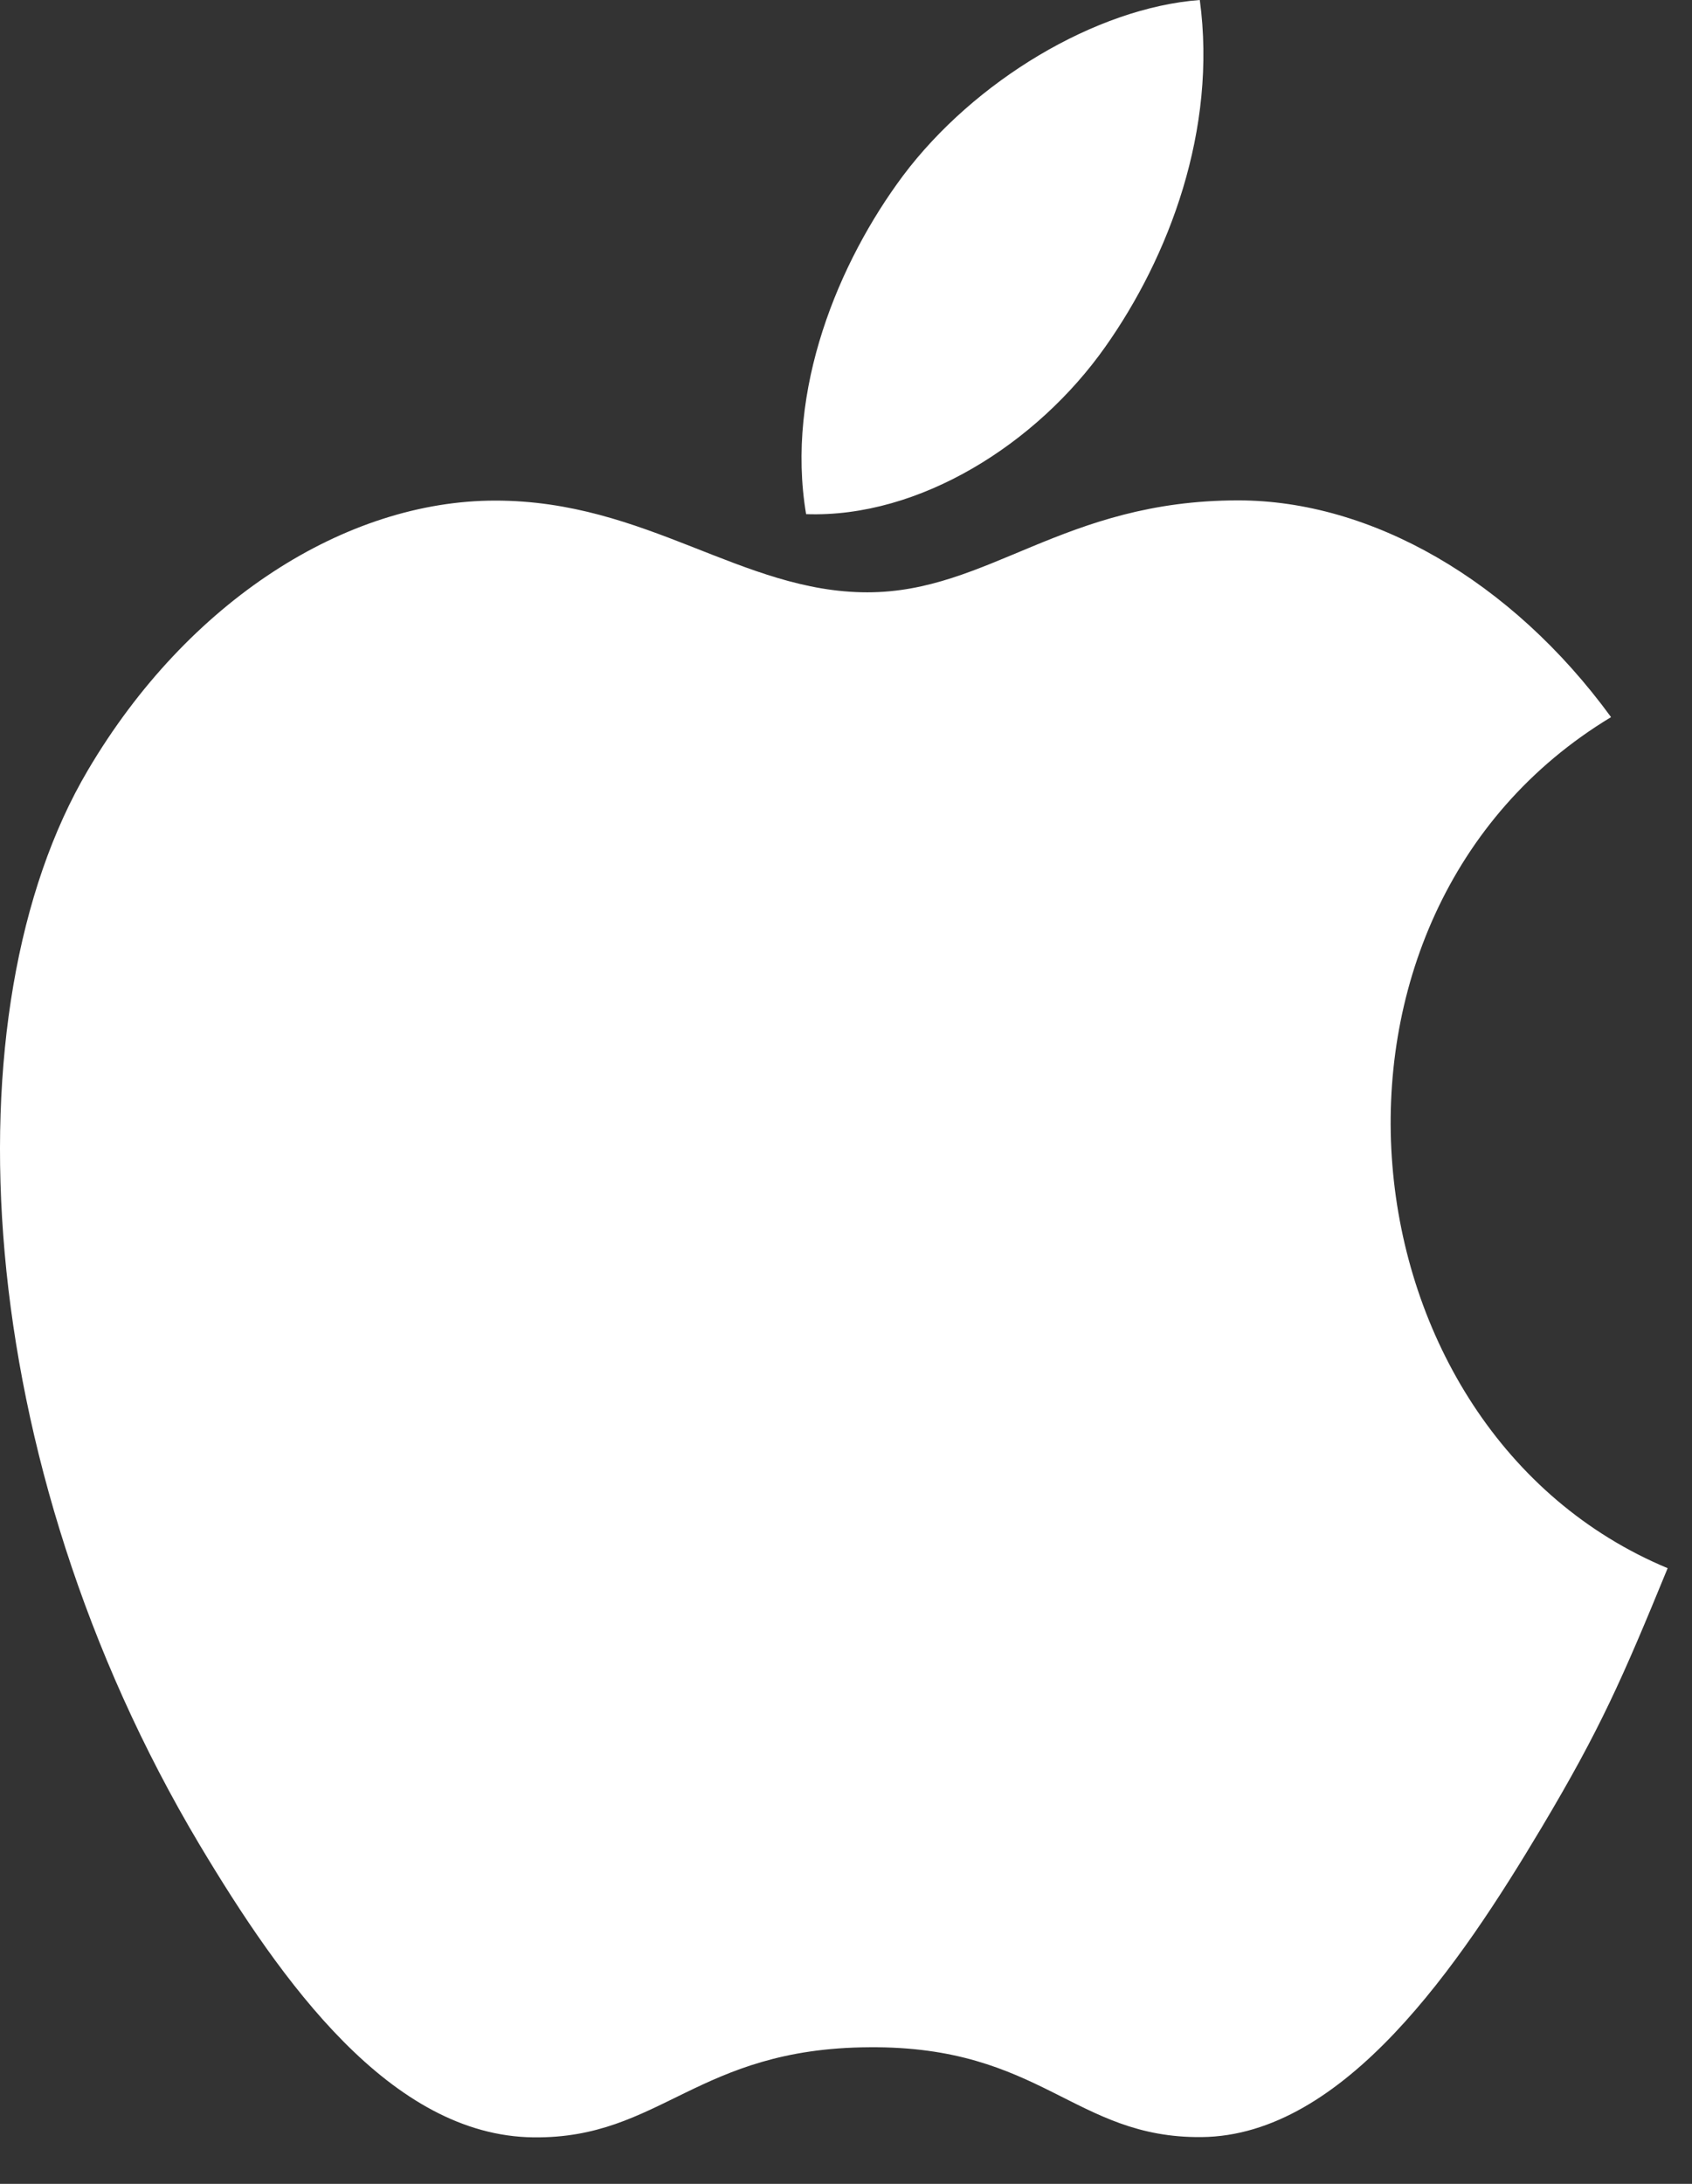
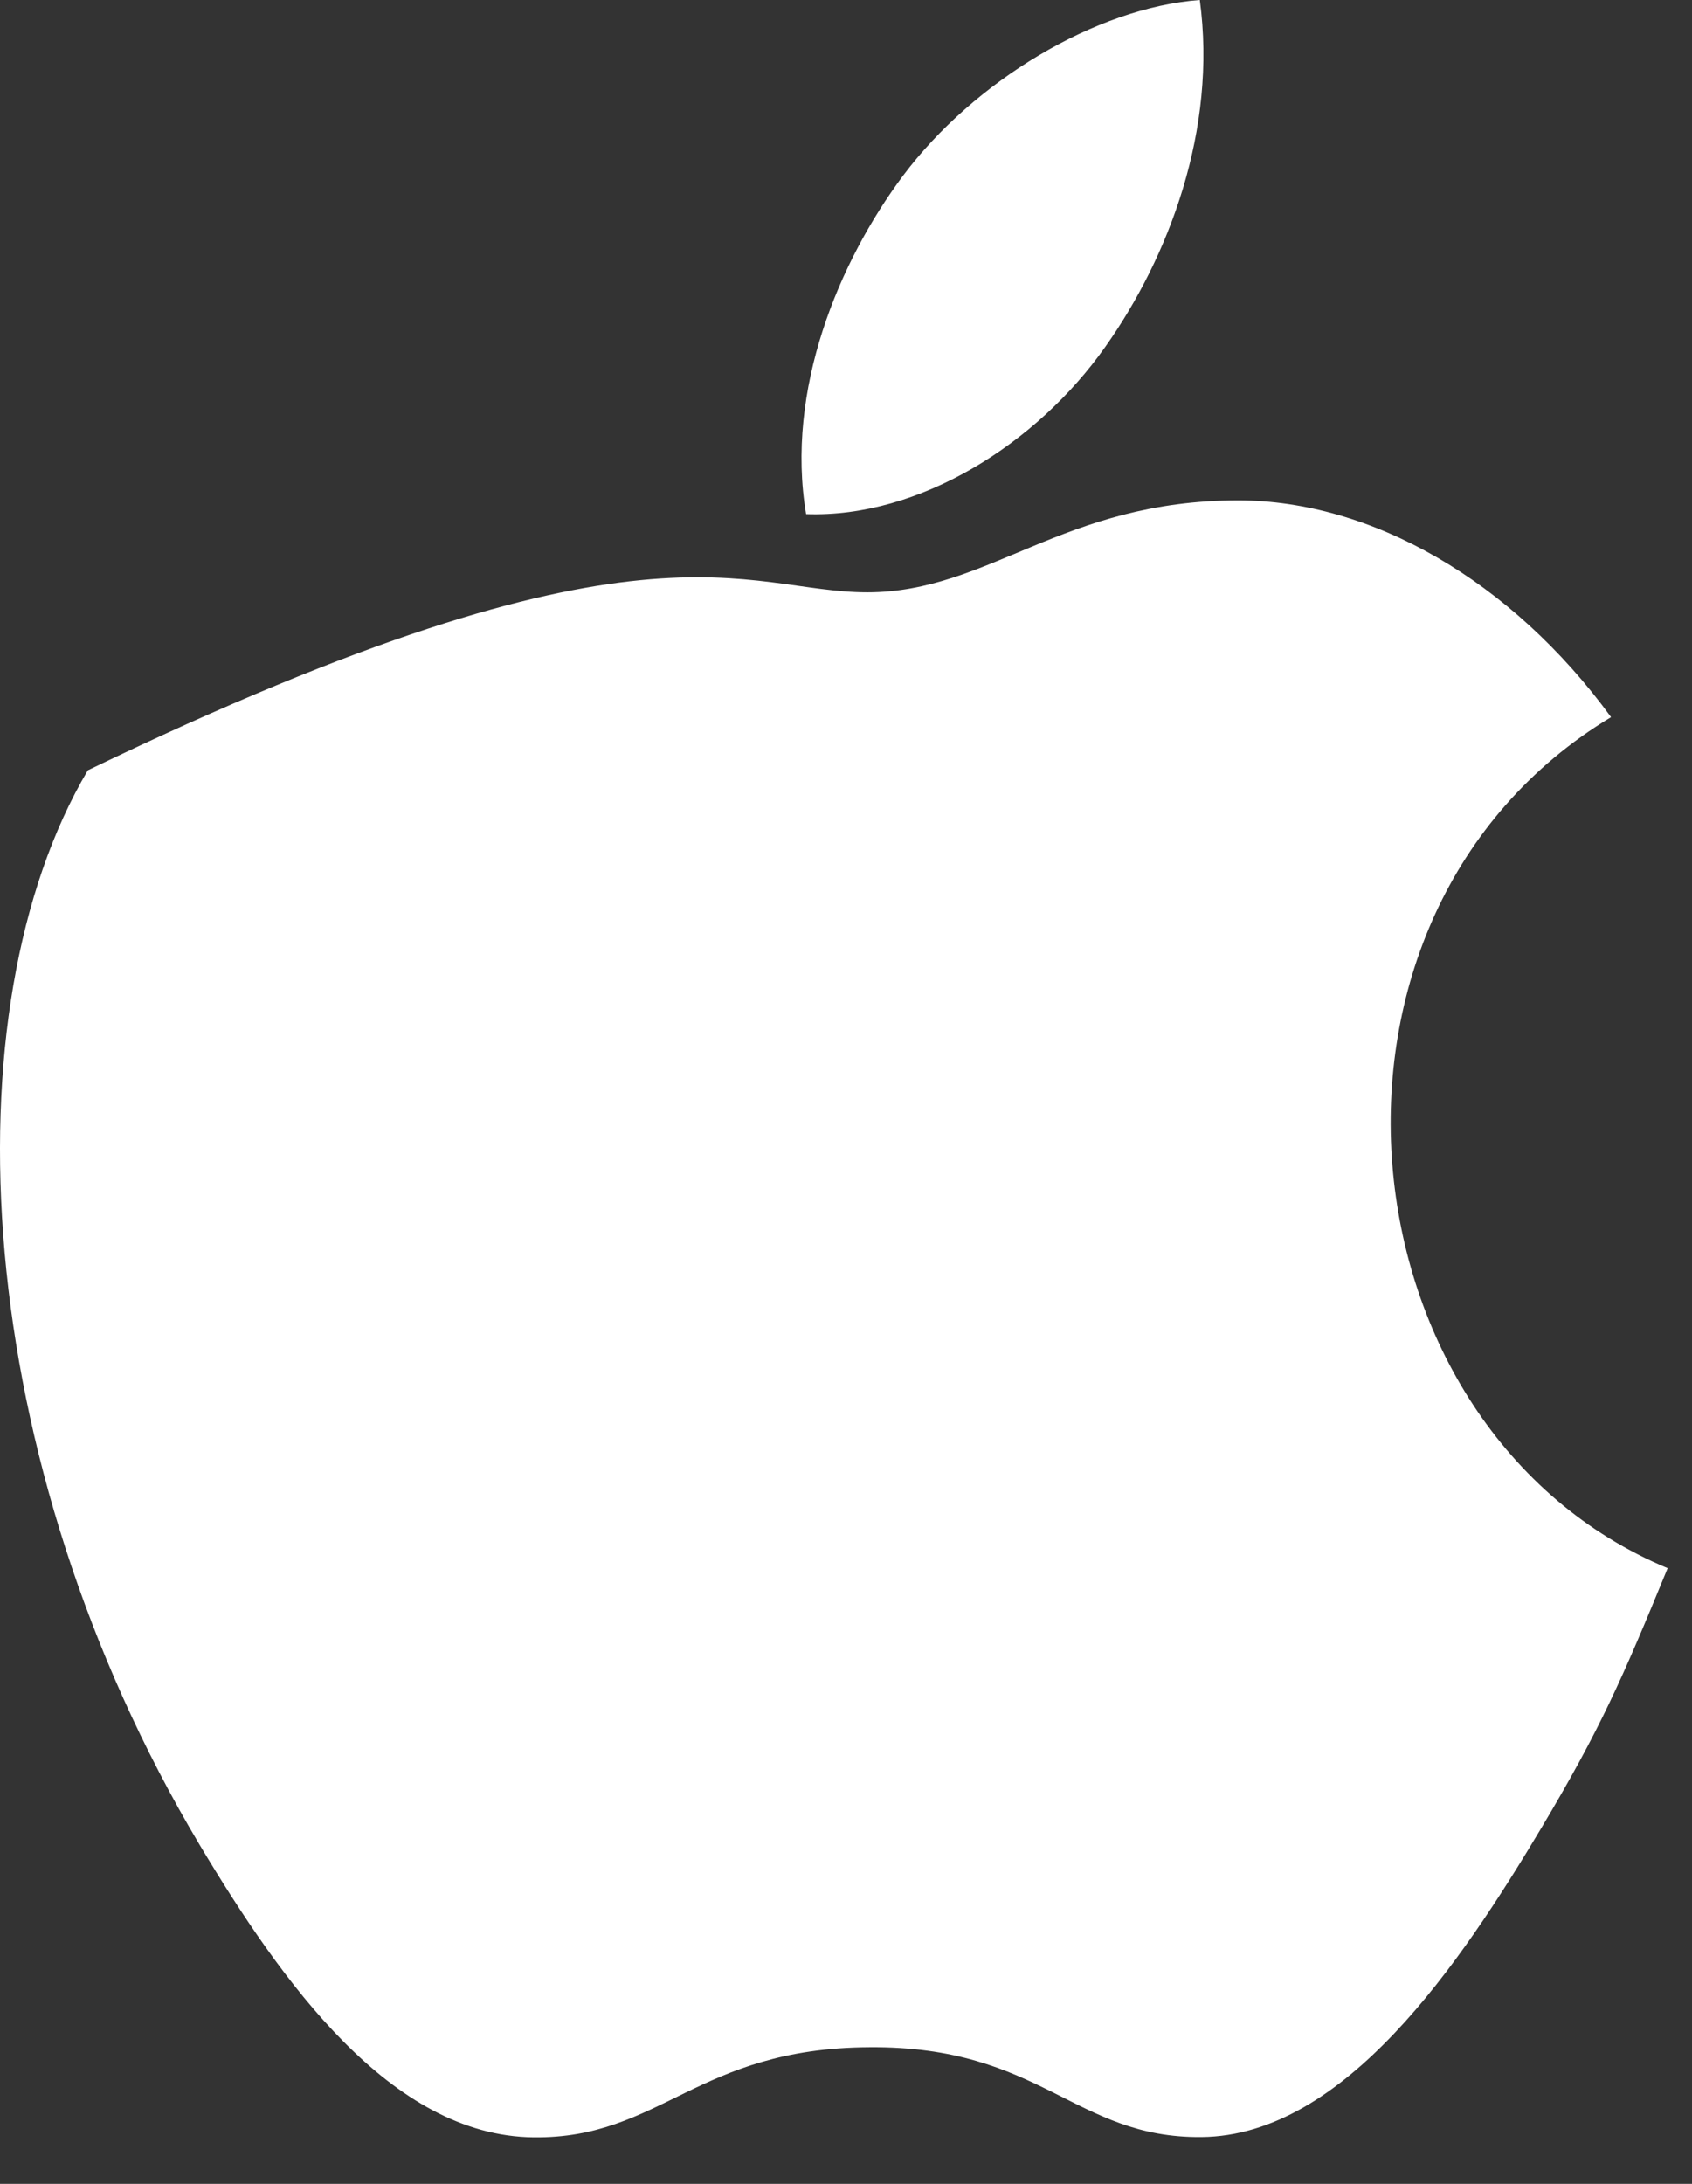
<svg xmlns="http://www.w3.org/2000/svg" width="31" height="40" viewBox="0 0 31 40" fill="none">
  <rect x="0" y="0" width="31" height="40" fill="#333333" stroke="none" />
-   <path d="M30.554 28.723C29.718 30.76 29.319 31.671 28.246 33.471C26.746 35.985 24.629 39.121 22.012 39.143C19.684 39.165 19.084 37.471 15.924 37.498C12.765 37.515 12.107 39.174 9.776 39.148C7.159 39.121 5.156 36.295 3.655 33.786C-0.541 26.748 -0.984 18.498 1.609 14.109C3.444 10.997 6.347 9.169 9.074 9.169C11.85 9.169 13.595 10.849 15.891 10.849C18.118 10.849 19.475 9.165 22.686 9.165C25.114 9.165 27.683 10.621 29.517 13.135C23.514 16.757 24.49 26.197 30.554 28.723ZM20.249 6.355C21.417 4.705 22.303 2.375 21.982 0C20.076 0.143 17.847 1.483 16.545 3.218C15.366 4.798 14.387 7.146 14.769 9.417C16.848 9.491 19 8.126 20.249 6.355Z" fill="white" />
+   <path d="M30.554 28.723C29.718 30.76 29.319 31.671 28.246 33.471C26.746 35.985 24.629 39.121 22.012 39.143C19.684 39.165 19.084 37.471 15.924 37.498C12.765 37.515 12.107 39.174 9.776 39.148C7.159 39.121 5.156 36.295 3.655 33.786C-0.541 26.748 -0.984 18.498 1.609 14.109C11.85 9.169 13.595 10.849 15.891 10.849C18.118 10.849 19.475 9.165 22.686 9.165C25.114 9.165 27.683 10.621 29.517 13.135C23.514 16.757 24.49 26.197 30.554 28.723ZM20.249 6.355C21.417 4.705 22.303 2.375 21.982 0C20.076 0.143 17.847 1.483 16.545 3.218C15.366 4.798 14.387 7.146 14.769 9.417C16.848 9.491 19 8.126 20.249 6.355Z" fill="white" />
</svg>